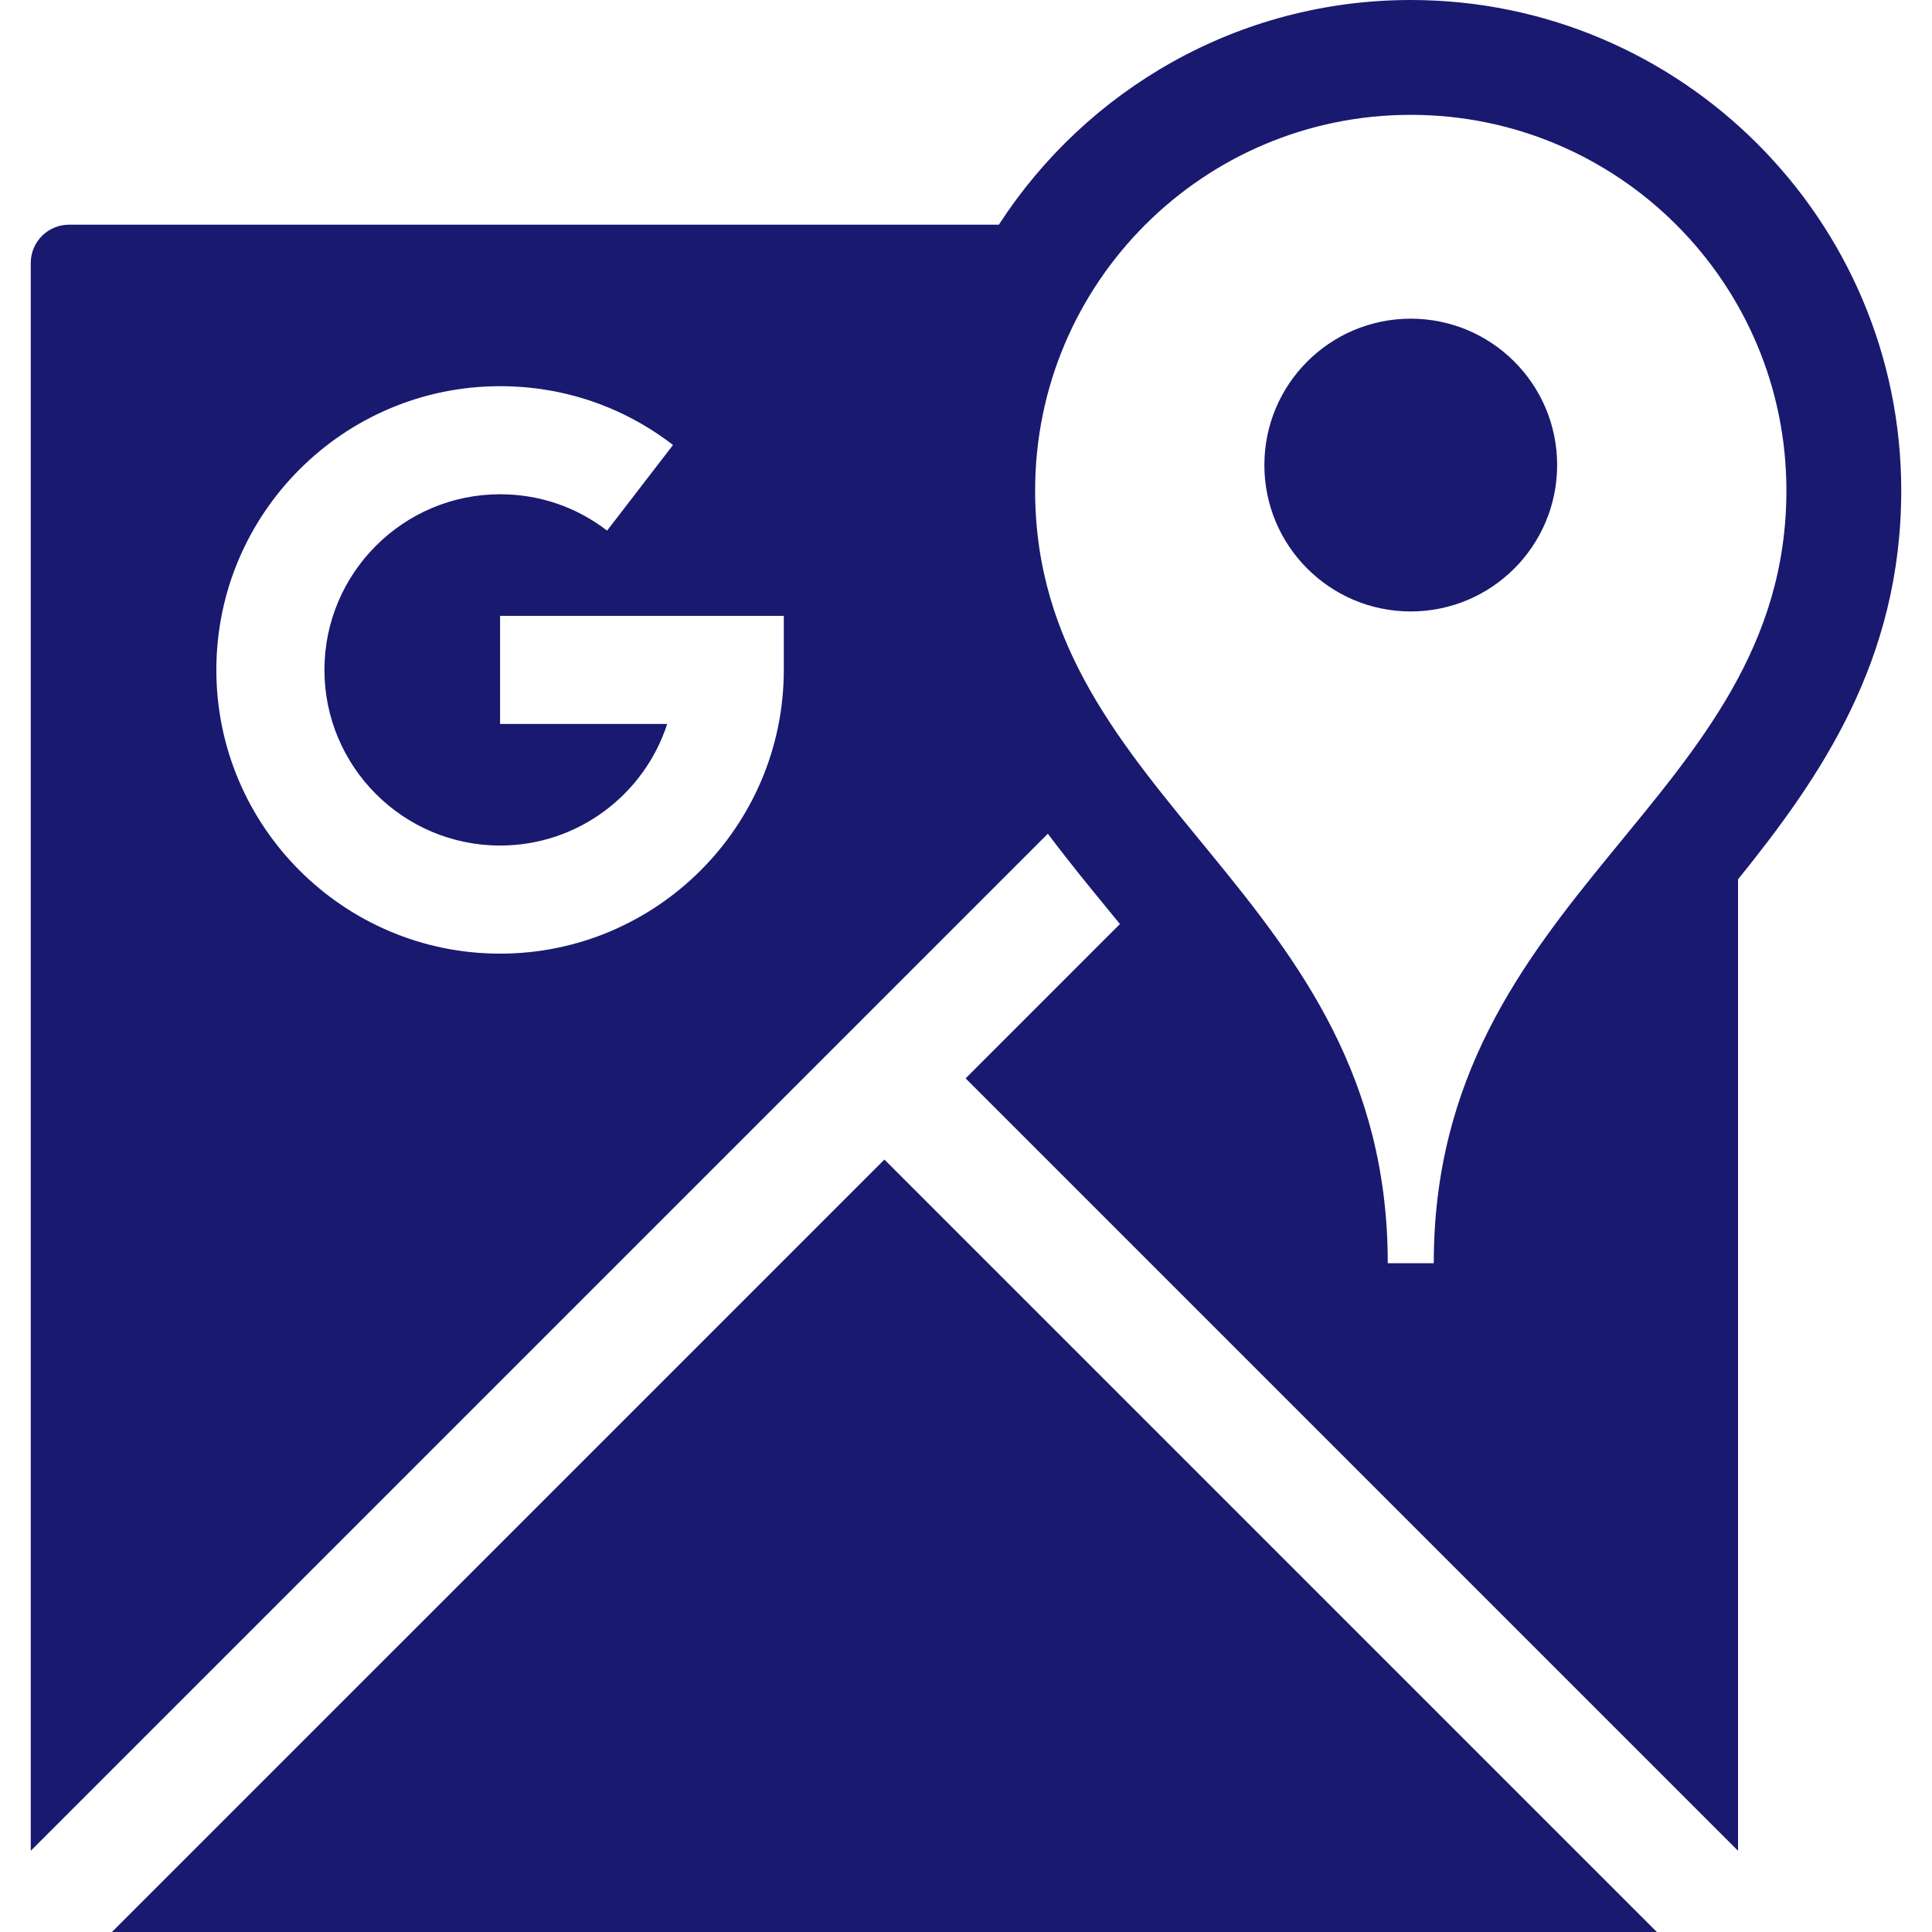
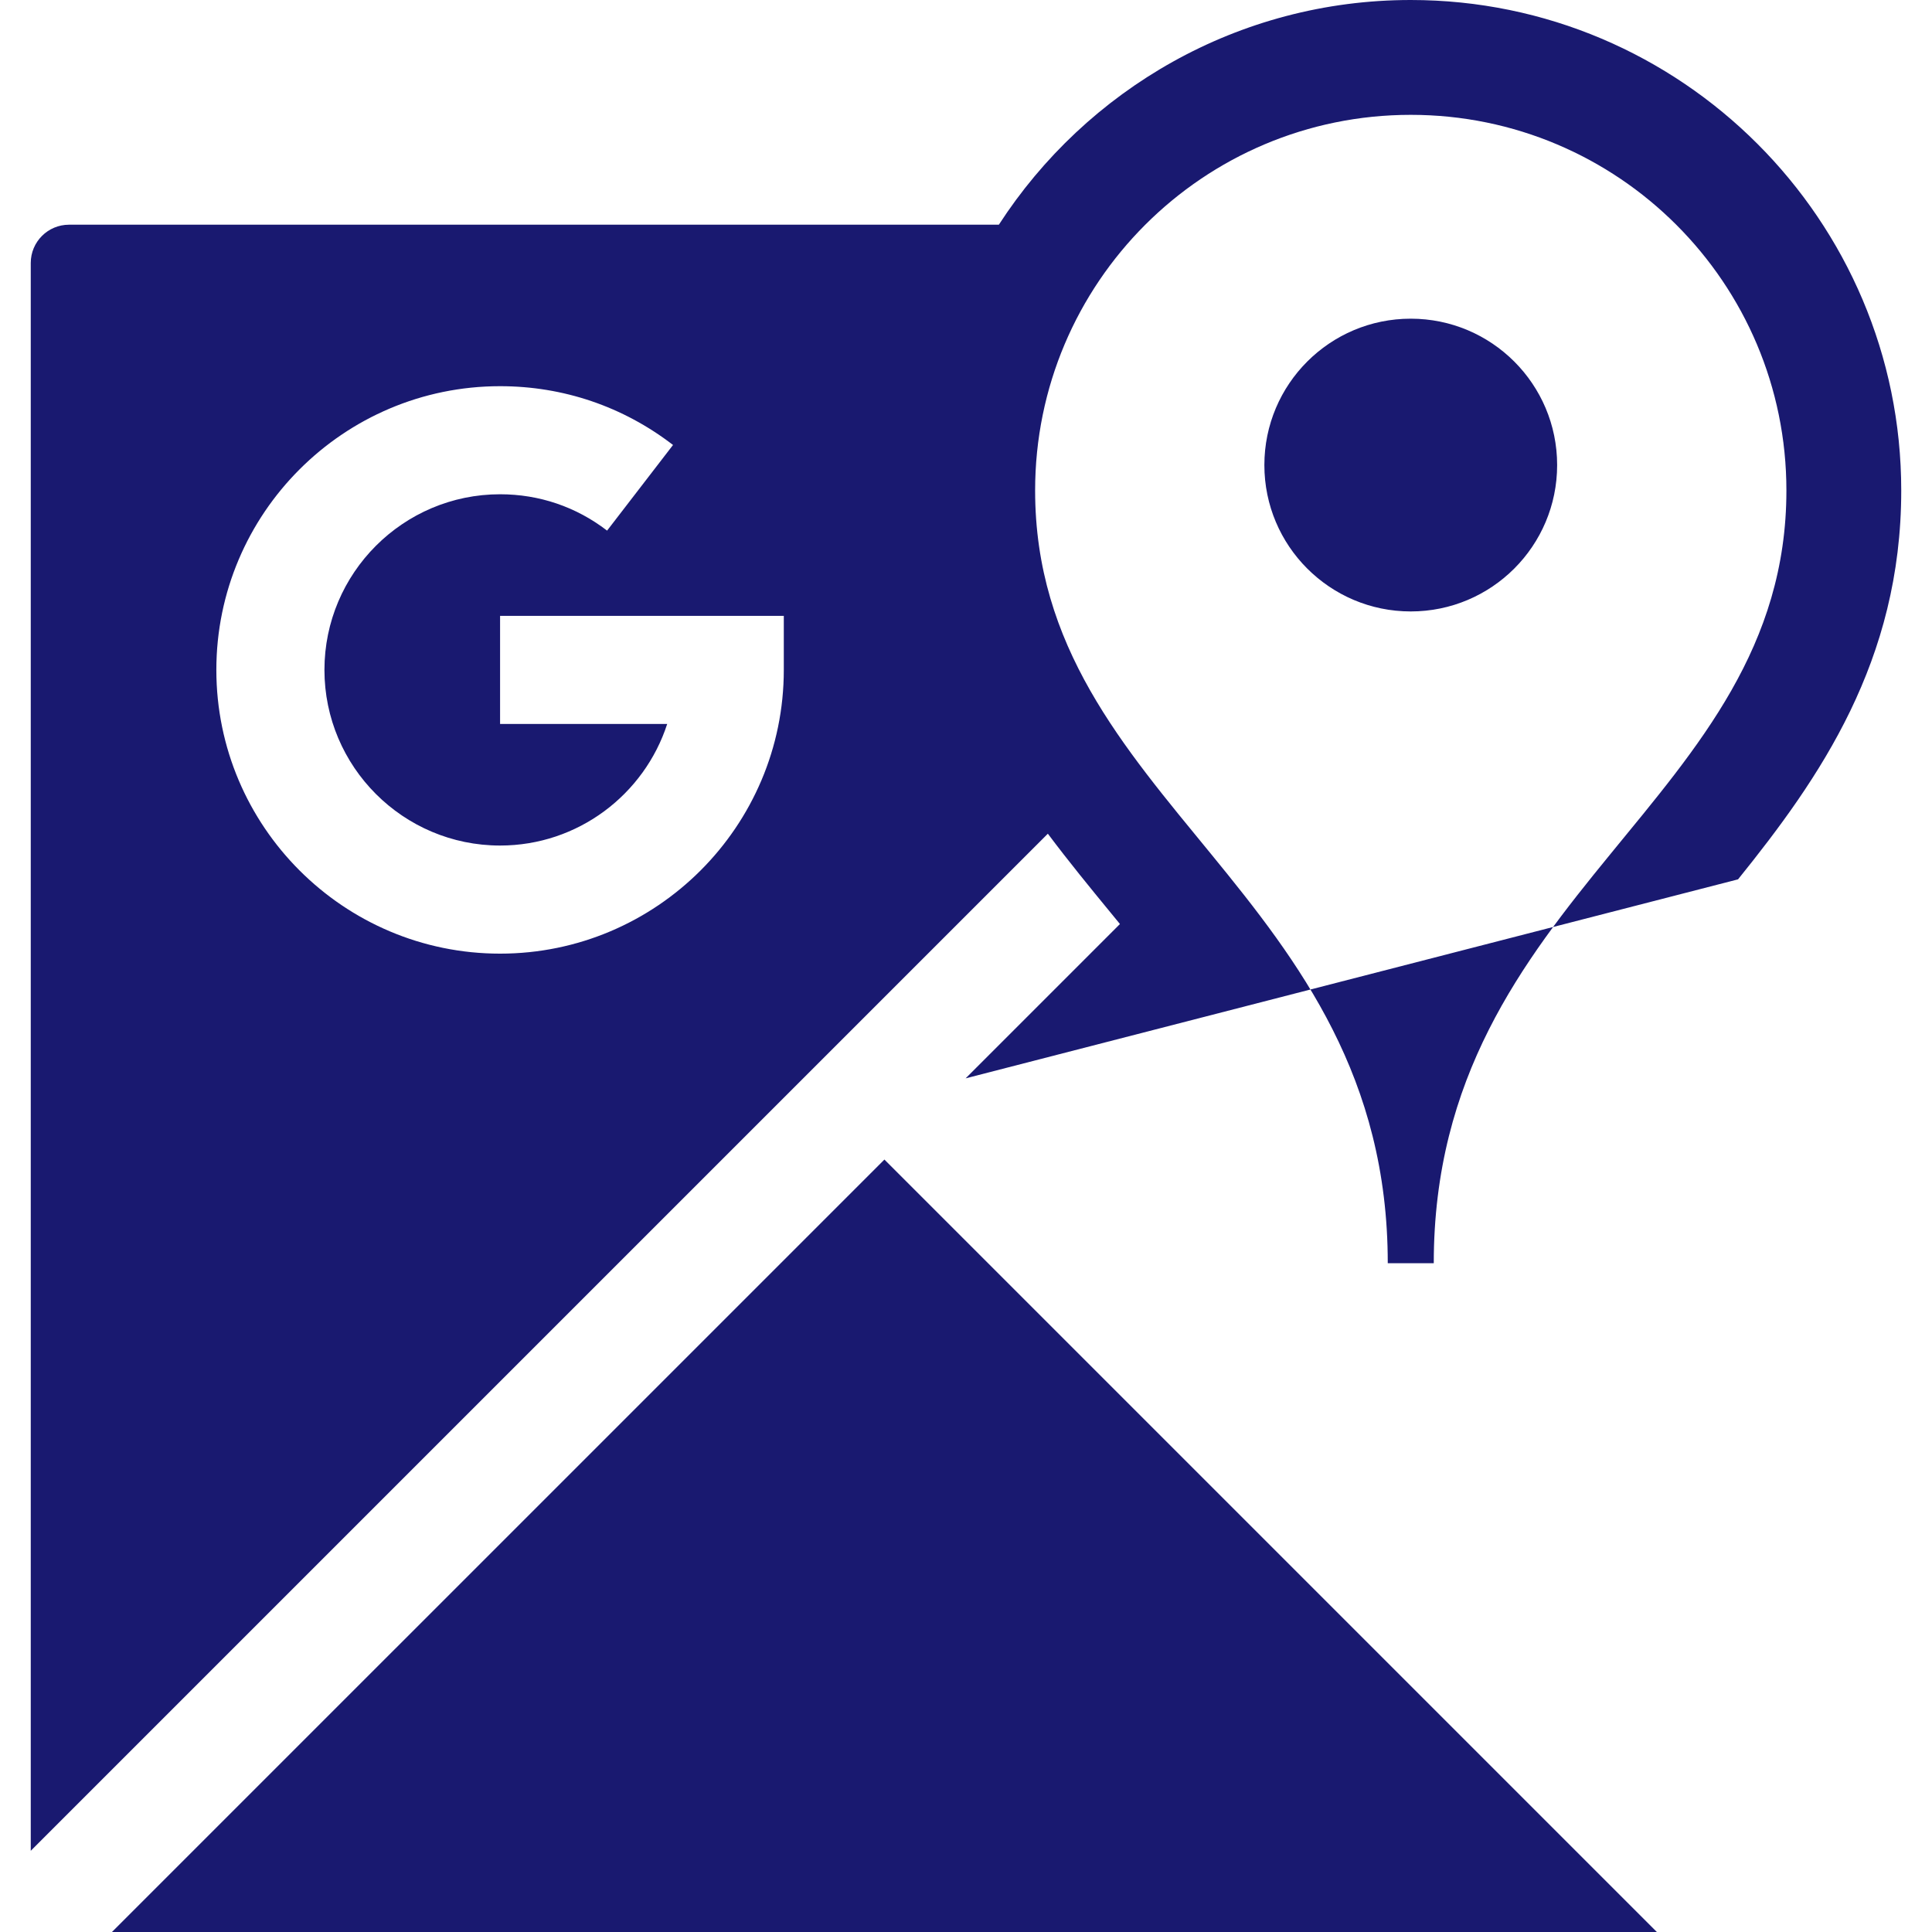
<svg xmlns="http://www.w3.org/2000/svg" version="1.1" id="Capa_1" x="0px" y="0px" viewBox="0 0 252.35 252.35" style="enable-background:new 0 0 252.35 252.35;" xml:space="preserve" width="512px" height="512px">
  <g>
-     <path d="M115.517,151.456L216.41,252.35H14.623L115.517,151.456z M227.016,114.857v126.886L126.124,140.85l20.158-20.158  c-0.384-0.468-0.769-0.937-1.155-1.409c-2.732-3.329-5.548-6.765-8.261-10.389L4.017,241.743V34.35c0-2.761,2.239-5,5-5h121.449  C141.888,11.708,161.73,0,184.266,0c35.326,0,64.066,28.74,64.066,64.065C248.333,86.373,237.655,101.66,227.016,114.857z   M102.376,80.441H65.318v14.117h21.83c-2.984,9.207-11.642,15.883-21.83,15.883c-12.65,0-22.941-10.291-22.941-22.941  s10.292-22.941,22.941-22.941c5.11,0,9.943,1.642,13.978,4.748l8.612-11.186c-6.525-5.024-14.337-7.679-22.59-7.679  c-20.434,0-37.059,16.625-37.059,37.059s16.624,37.059,37.059,37.059c20.434,0,37.059-16.625,37.059-37.059V80.441z M233.333,64.065  c0-27.098-21.967-49.065-49.066-49.065c-27.098,0-49.064,21.968-49.064,49.065c0,40.734,46.061,52.406,46.061,100.935h3.004h3.004  C187.27,116.472,233.333,104.8,233.333,64.065z M184.266,41.625c-10.559,0-19.119,8.56-19.119,19.119  c0,10.56,8.561,19.12,19.119,19.12c10.561,0,19.121-8.561,19.121-19.12C203.387,50.185,194.827,41.625,184.266,41.625z" data-original="#000000" class="active-path" data-old_color="#481B1B" fill="#191970" />
+     <path d="M115.517,151.456L216.41,252.35H14.623L115.517,151.456z M227.016,114.857L126.124,140.85l20.158-20.158  c-0.384-0.468-0.769-0.937-1.155-1.409c-2.732-3.329-5.548-6.765-8.261-10.389L4.017,241.743V34.35c0-2.761,2.239-5,5-5h121.449  C141.888,11.708,161.73,0,184.266,0c35.326,0,64.066,28.74,64.066,64.065C248.333,86.373,237.655,101.66,227.016,114.857z   M102.376,80.441H65.318v14.117h21.83c-2.984,9.207-11.642,15.883-21.83,15.883c-12.65,0-22.941-10.291-22.941-22.941  s10.292-22.941,22.941-22.941c5.11,0,9.943,1.642,13.978,4.748l8.612-11.186c-6.525-5.024-14.337-7.679-22.59-7.679  c-20.434,0-37.059,16.625-37.059,37.059s16.624,37.059,37.059,37.059c20.434,0,37.059-16.625,37.059-37.059V80.441z M233.333,64.065  c0-27.098-21.967-49.065-49.066-49.065c-27.098,0-49.064,21.968-49.064,49.065c0,40.734,46.061,52.406,46.061,100.935h3.004h3.004  C187.27,116.472,233.333,104.8,233.333,64.065z M184.266,41.625c-10.559,0-19.119,8.56-19.119,19.119  c0,10.56,8.561,19.12,19.119,19.12c10.561,0,19.121-8.561,19.121-19.12C203.387,50.185,194.827,41.625,184.266,41.625z" data-original="#000000" class="active-path" data-old_color="#481B1B" fill="#191970" />
  </g>
</svg>